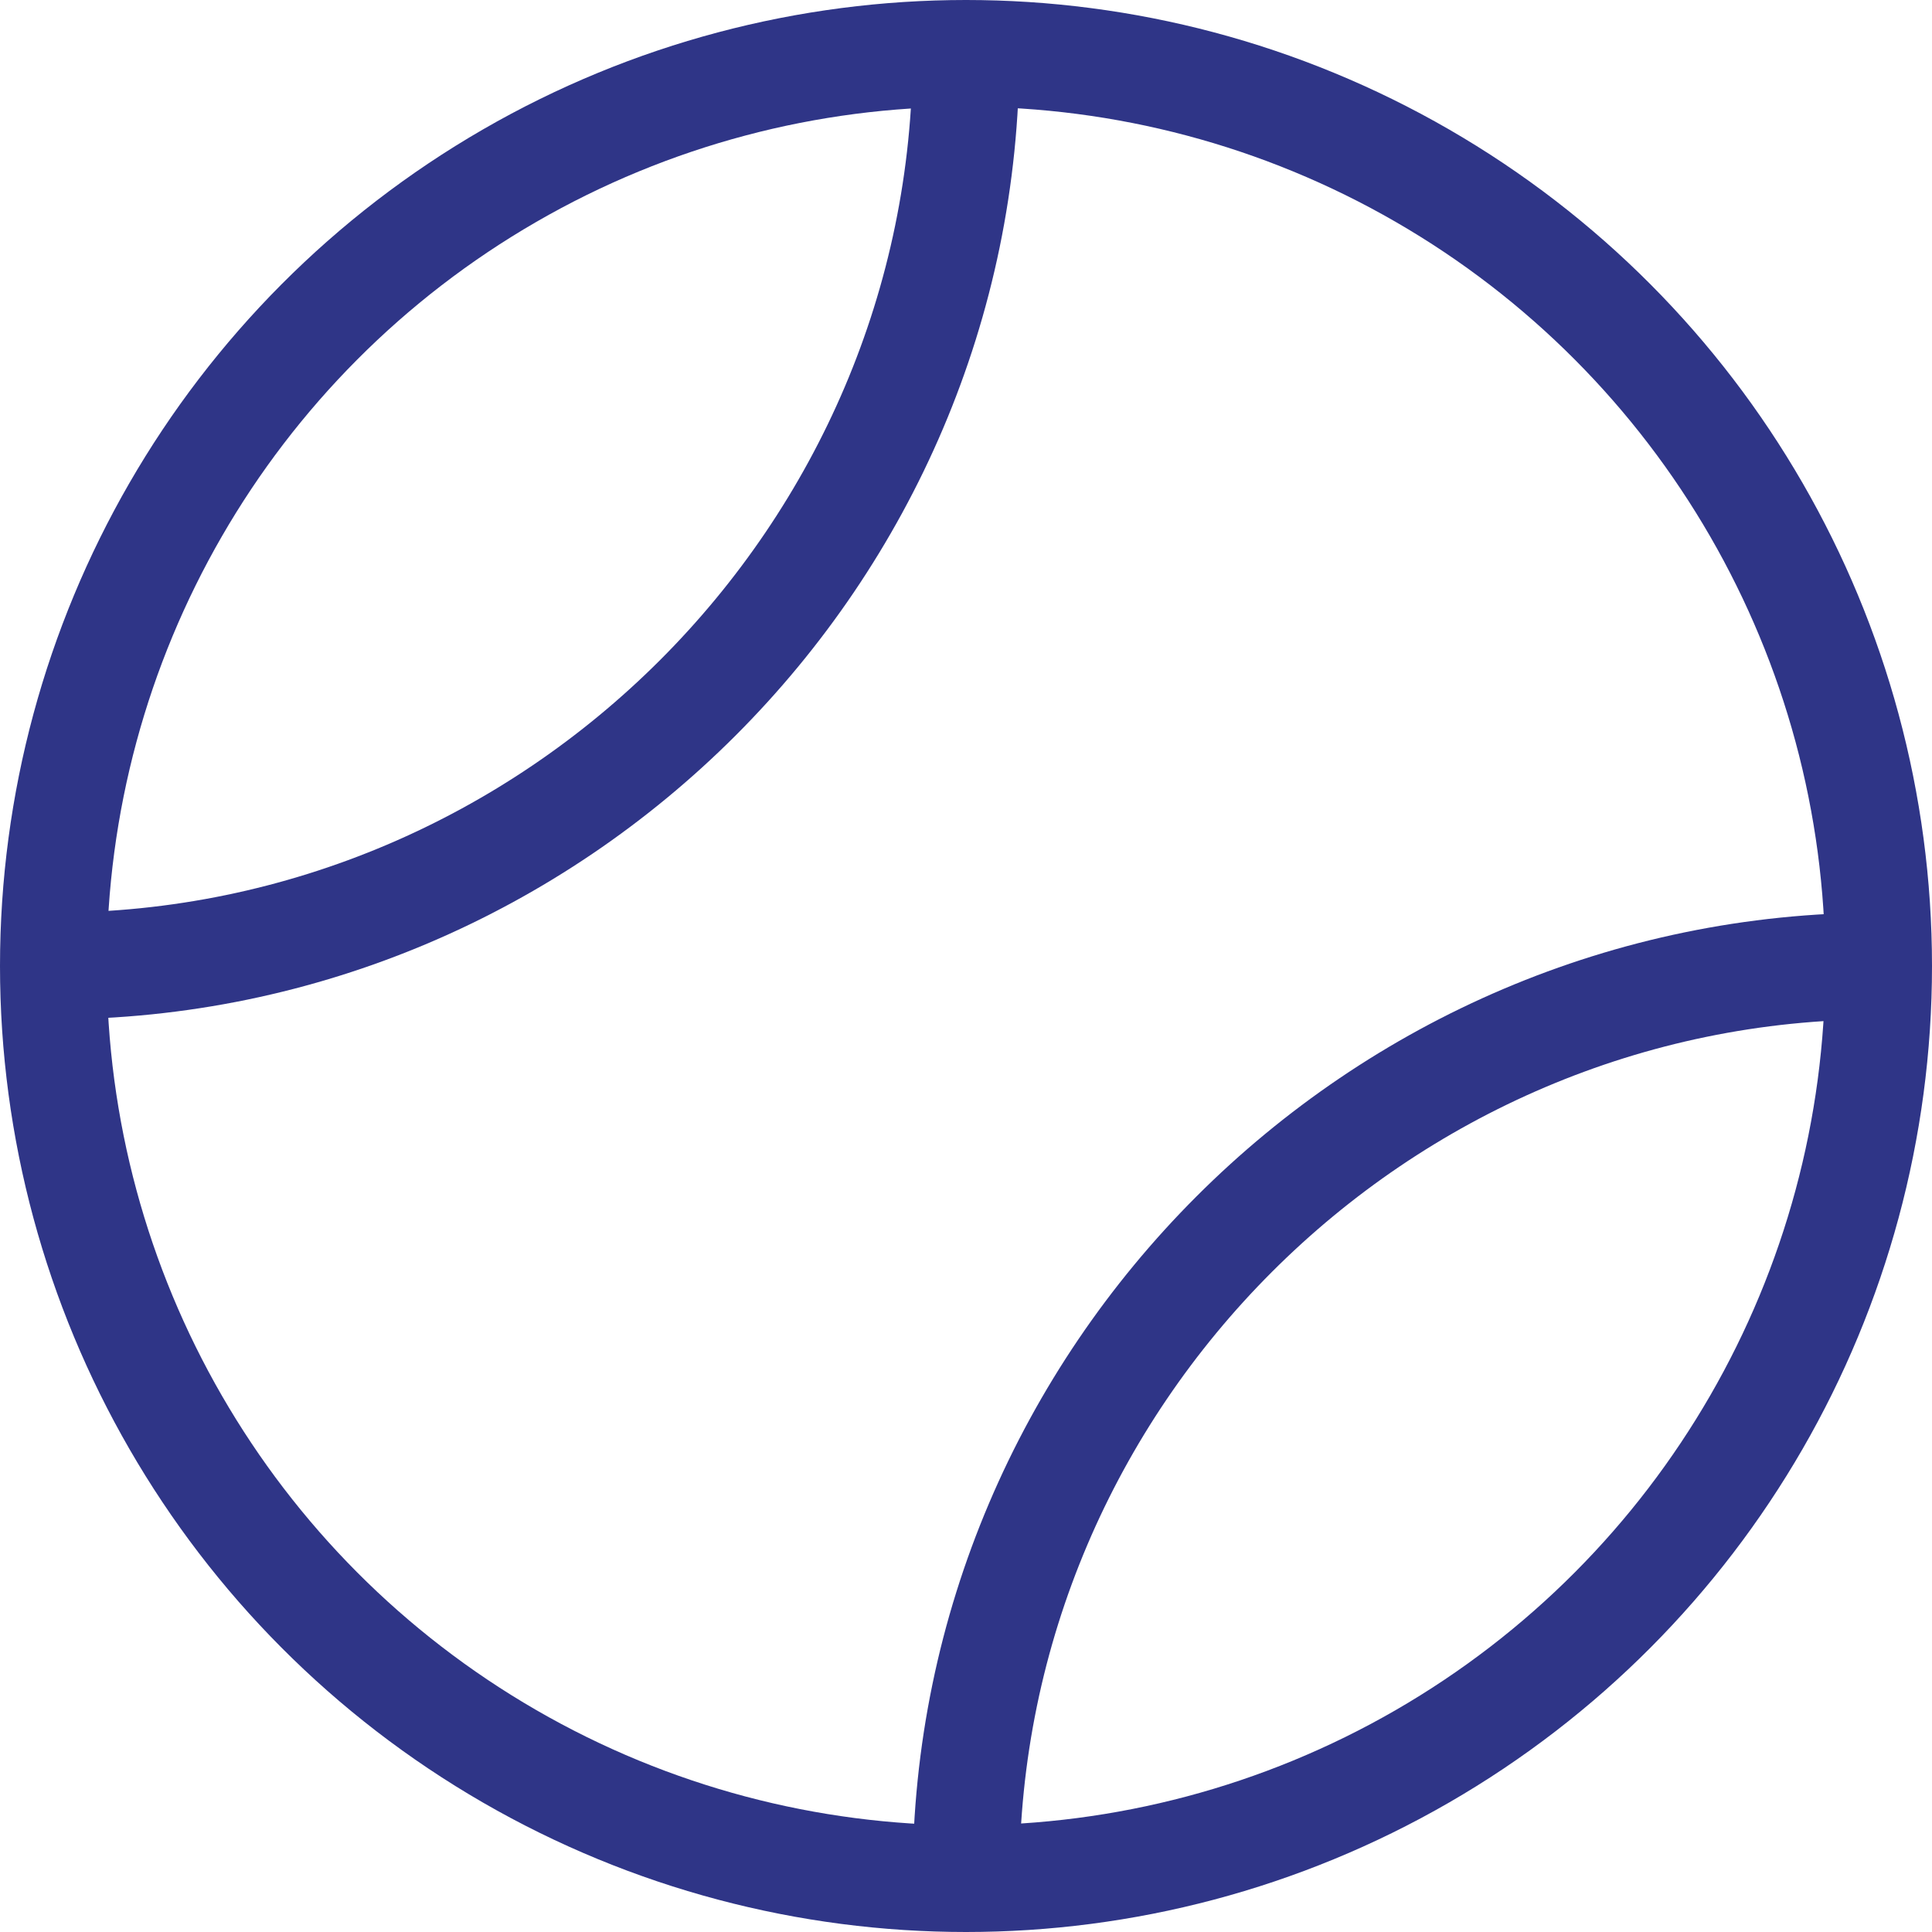
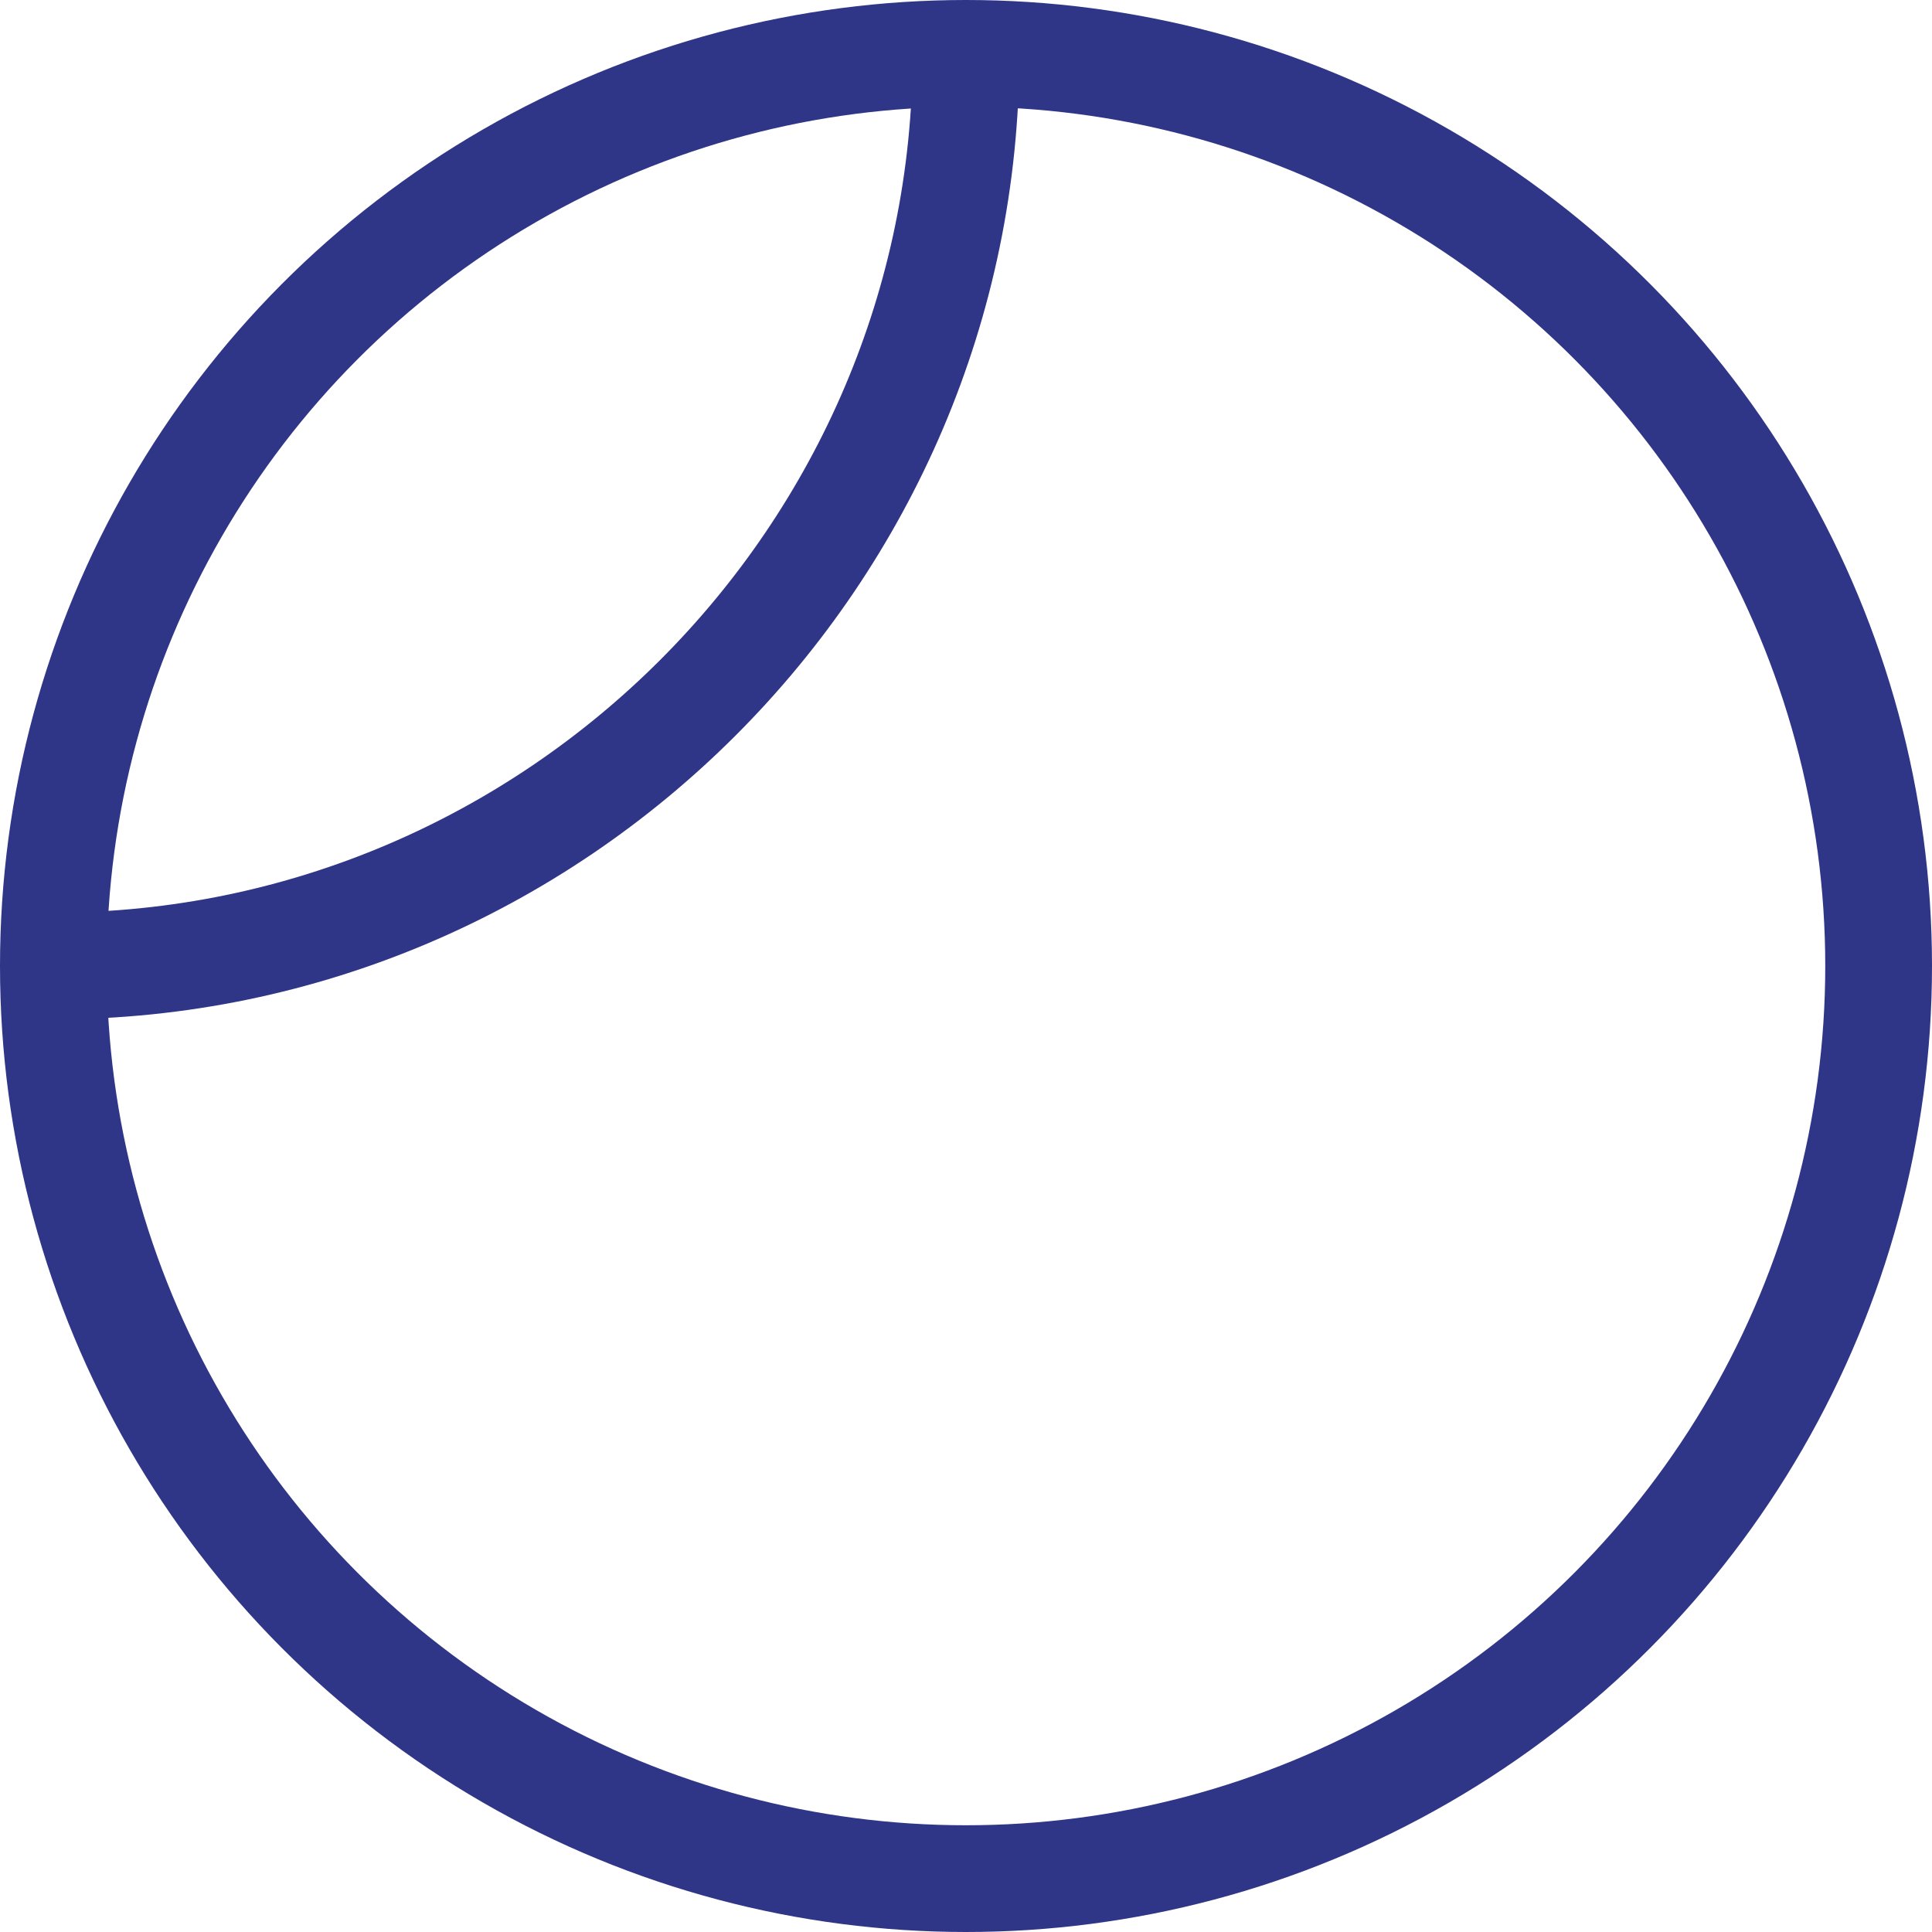
<svg xmlns="http://www.w3.org/2000/svg" version="1.1" id="Слой_1" x="0px" y="0px" width="36.2px" height="36.2px" viewBox="0 0 36.2 36.2" enable-background="new 0 0 36.2 36.2" xml:space="preserve">
  <g>
    <g>
      <circle fill="none" stroke="#2F3587" stroke-width="2" stroke-miterlimit="10" cx="18.1" cy="18.1" r="17.1" />
      <path fill="none" stroke="#2F3587" stroke-width="2" stroke-miterlimit="10" d="M18.1,1c0,9.4-7.7,17.1-17.1,17.1" />
-       <path fill="none" stroke="#2F3587" stroke-width="2" stroke-miterlimit="10" d="M18.1,35.2c0-9.4,7.7-17.1,17.1-17.1" />
    </g>
  </g>
  <g>
</g>
  <g>
</g>
  <g>
</g>
  <g>
</g>
  <g>
</g>
  <g>
</g>
</svg>